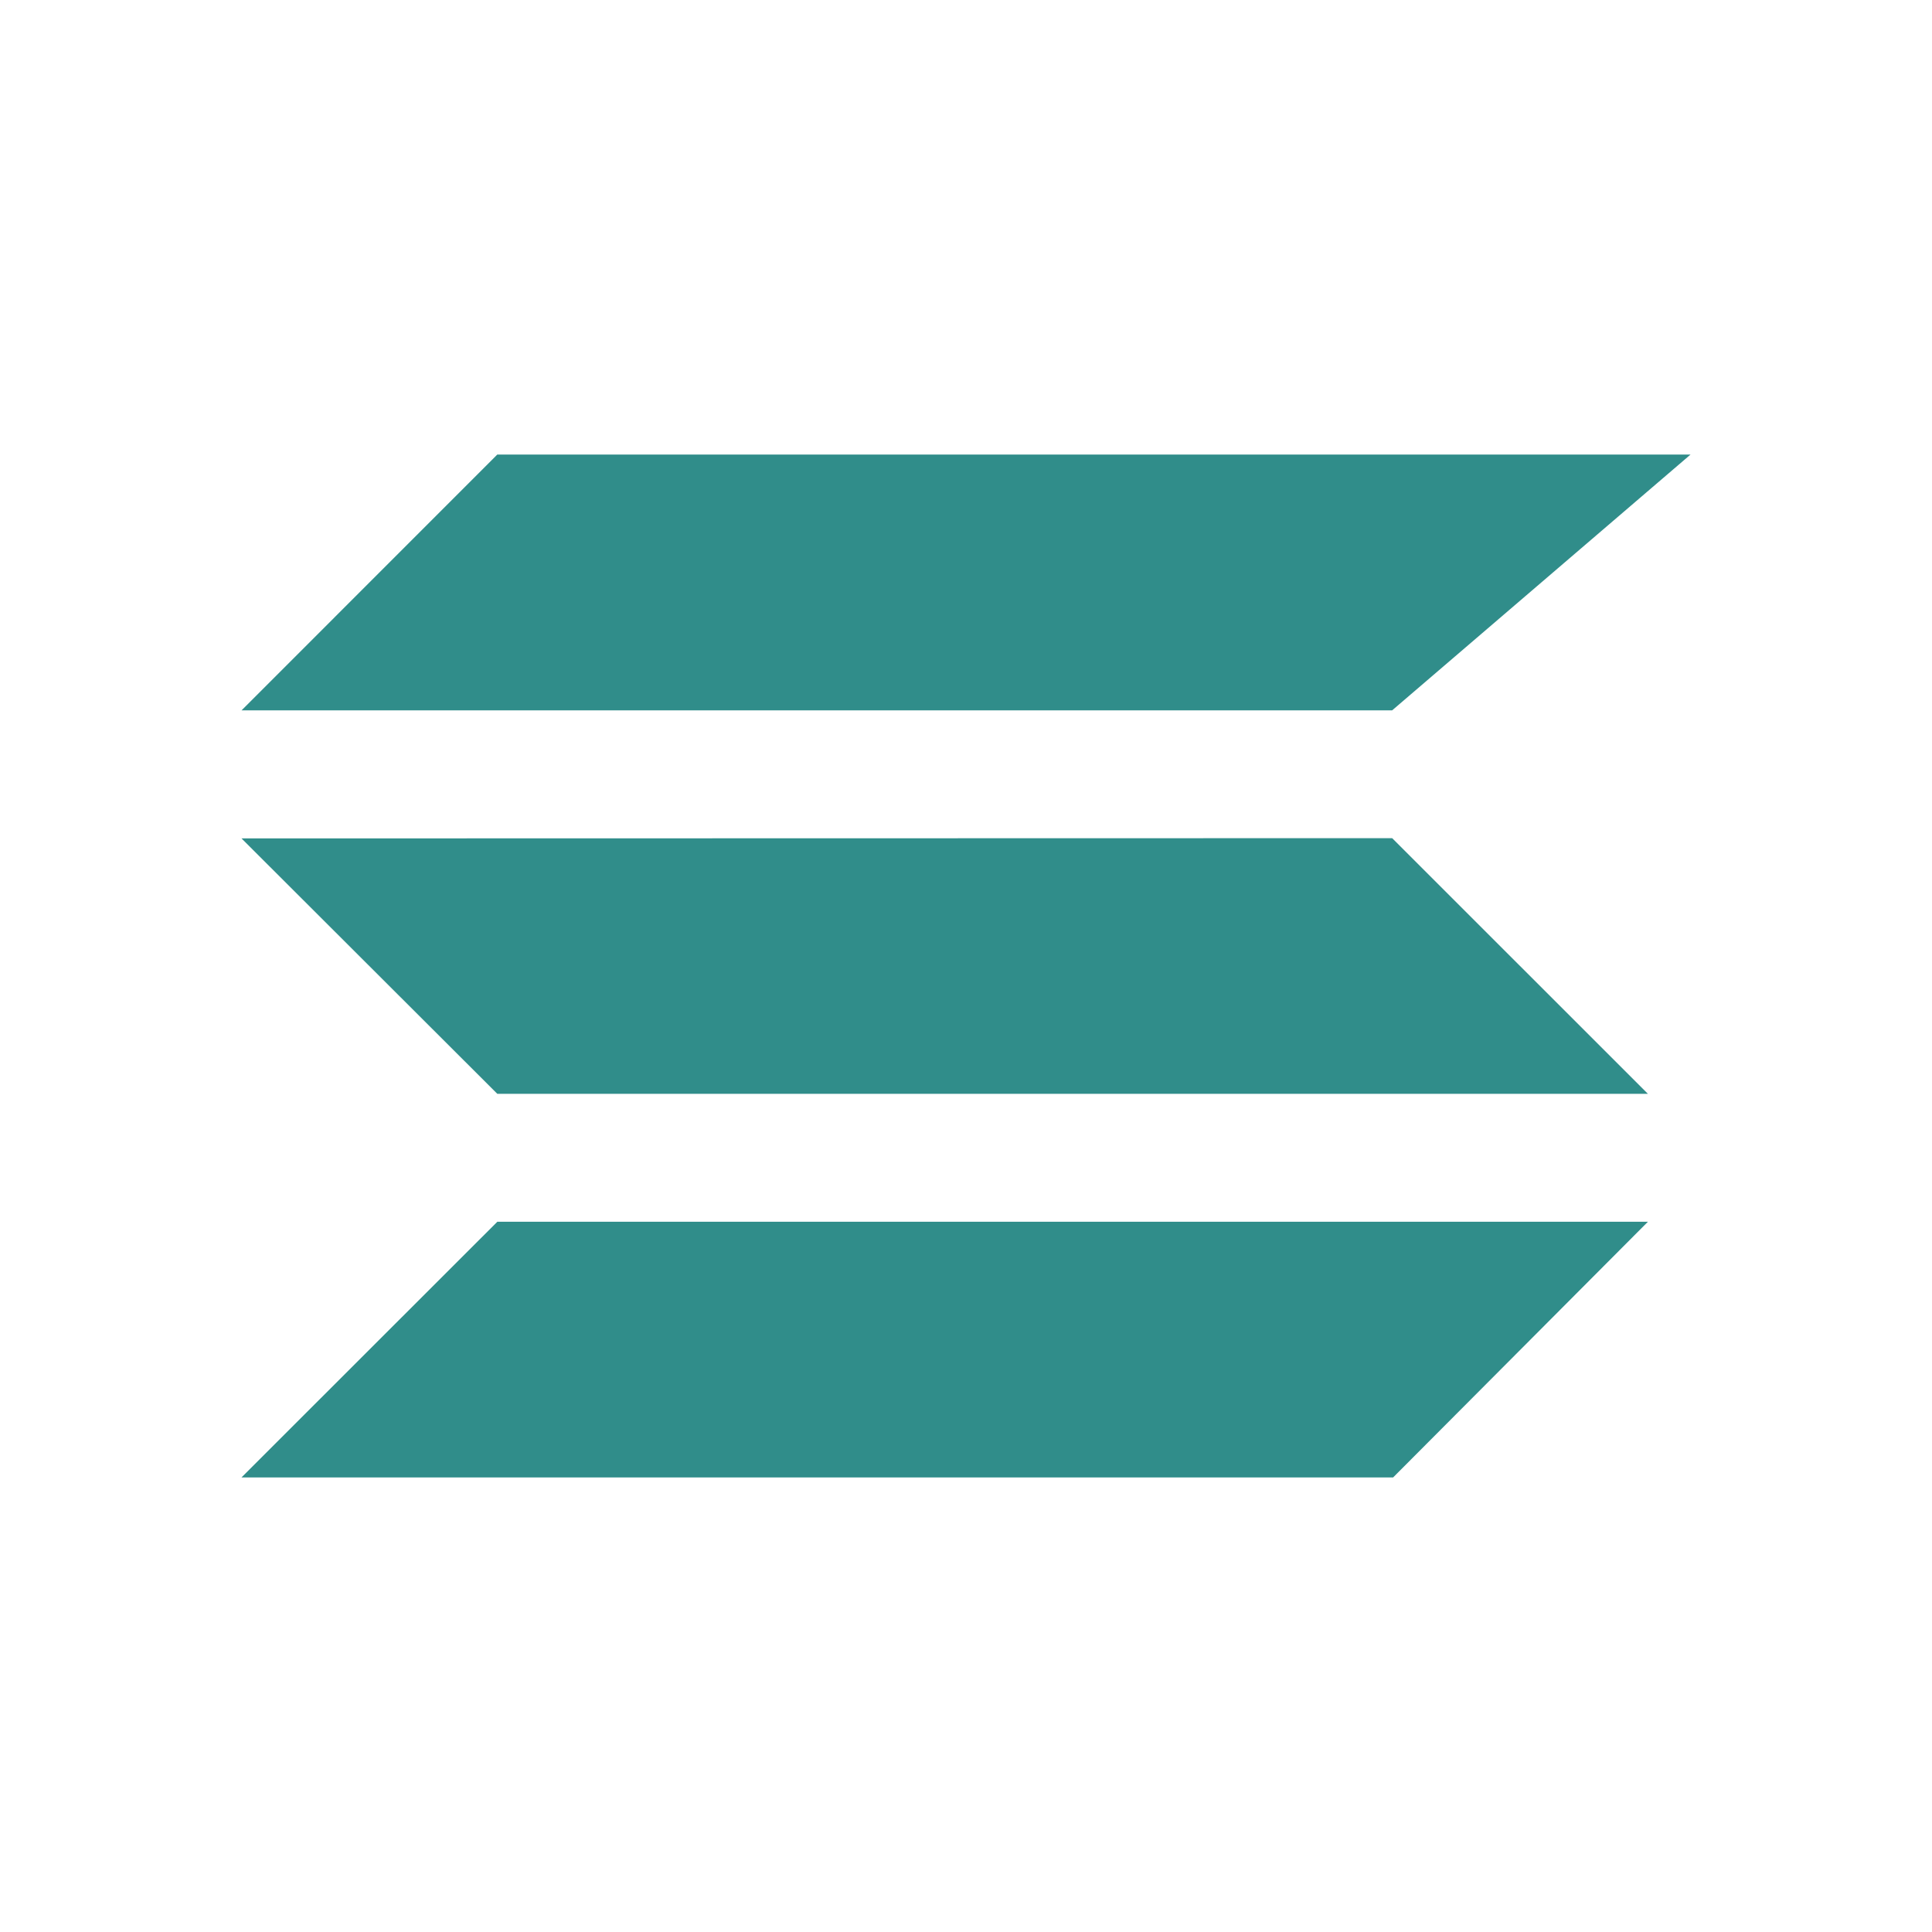
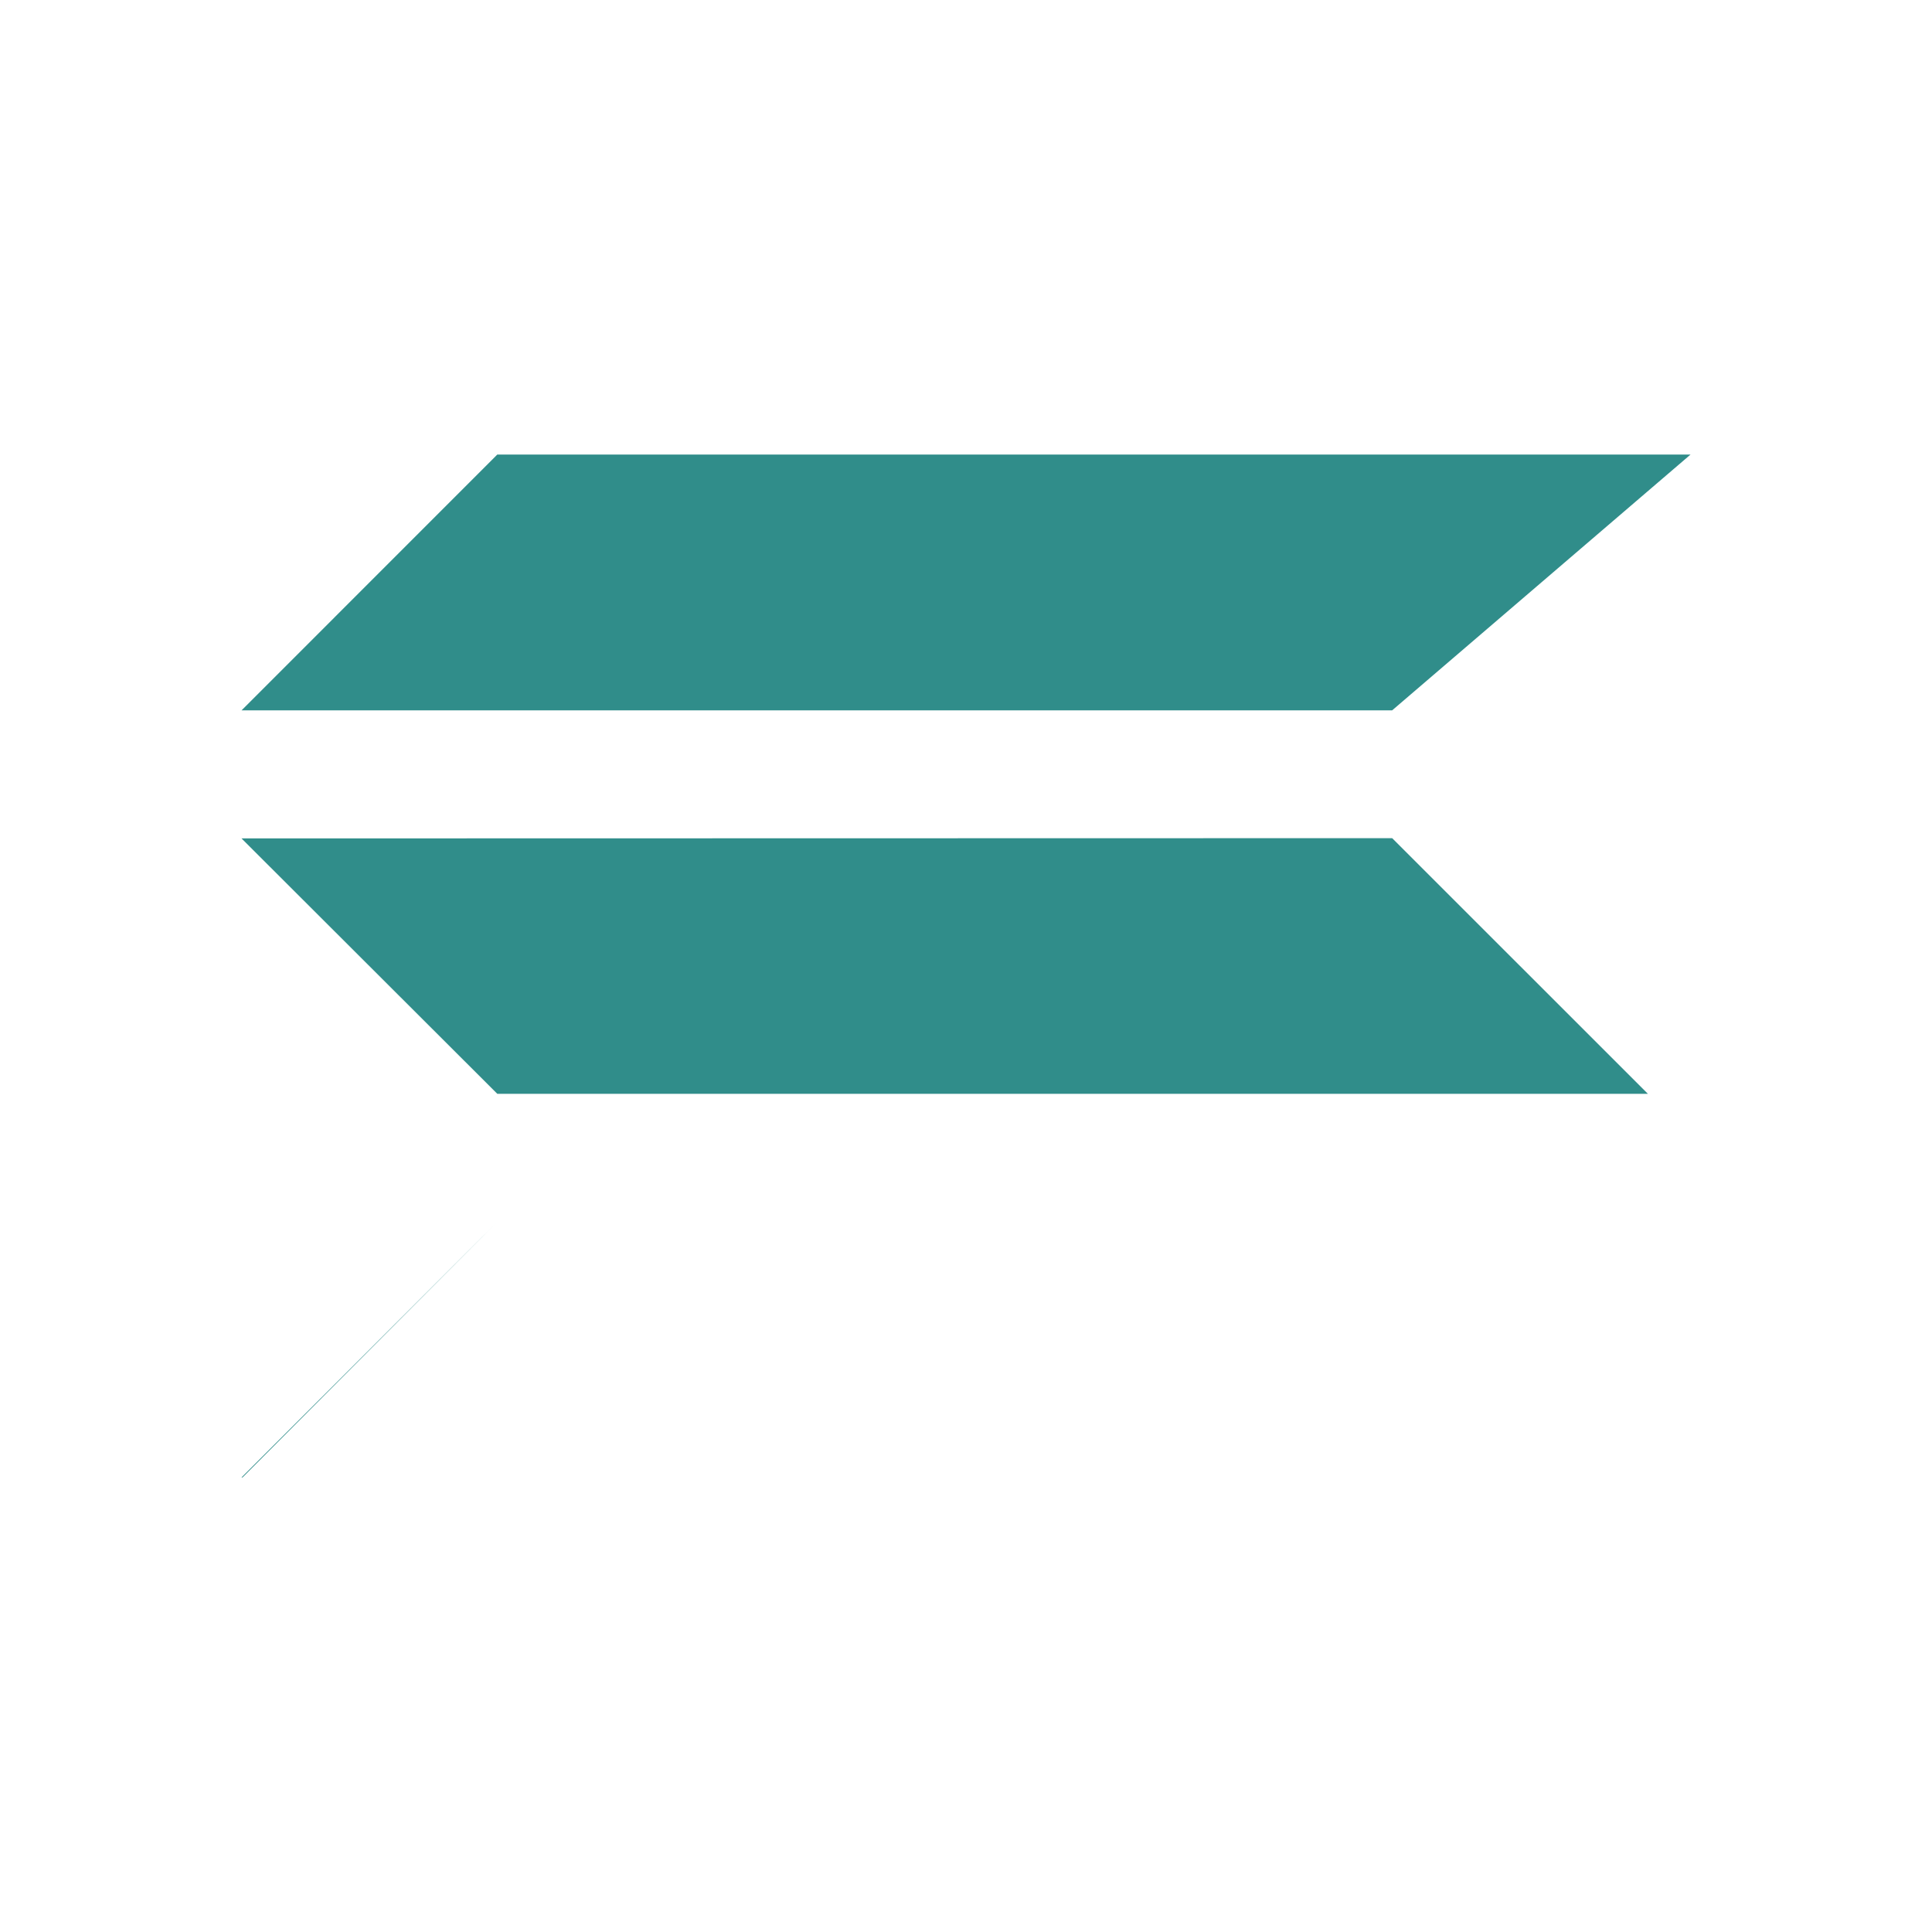
<svg xmlns="http://www.w3.org/2000/svg" width="1em" height="1em" viewBox="0 0 24 24">
-   <path fill="#308D8A" fill-rule="evenodd" d="M6.177 5.647H21l-3.706 3.177H3.001zm.001 9.53h14.293l-3.165 3.176H3zm11.116-4.765L3 10.415l3.178 3.173h14.293z" clip-rule="evenodd" />
+   <path fill="#308D8A" fill-rule="evenodd" d="M6.177 5.647H21l-3.706 3.177H3.001zm.001 9.53l-3.165 3.176H3zm11.116-4.765L3 10.415l3.178 3.173h14.293z" clip-rule="evenodd" />
</svg>